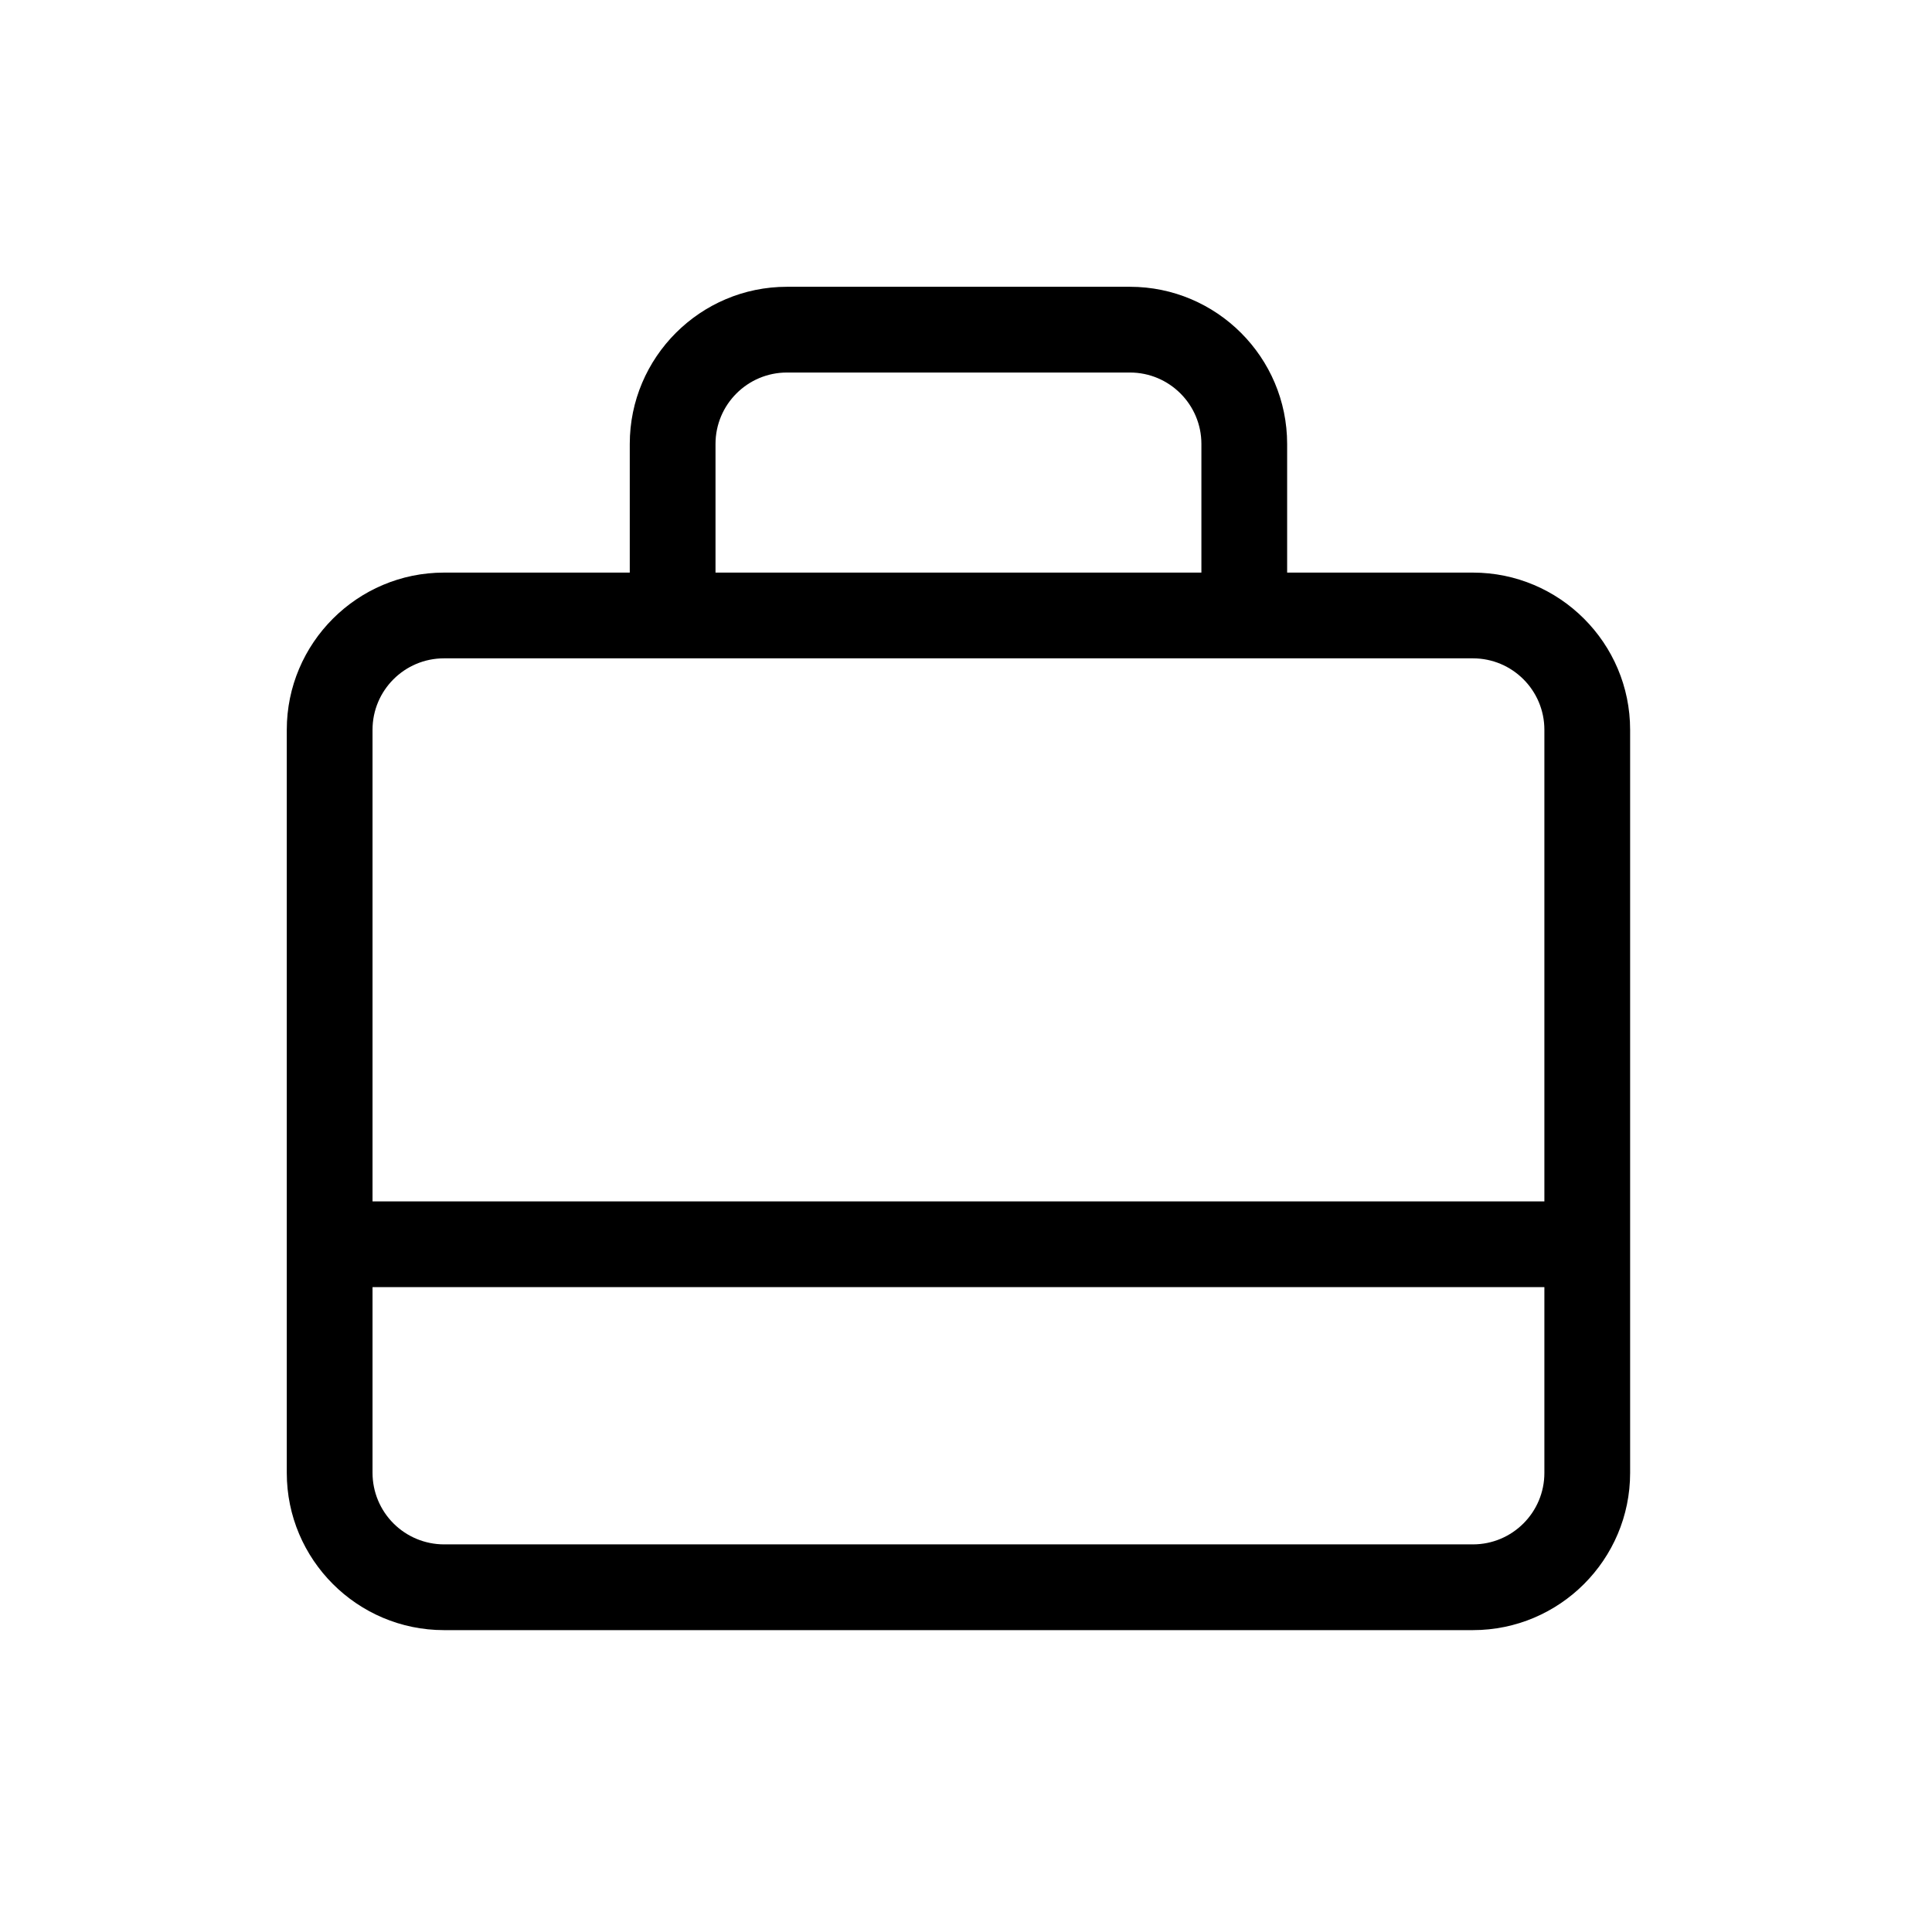
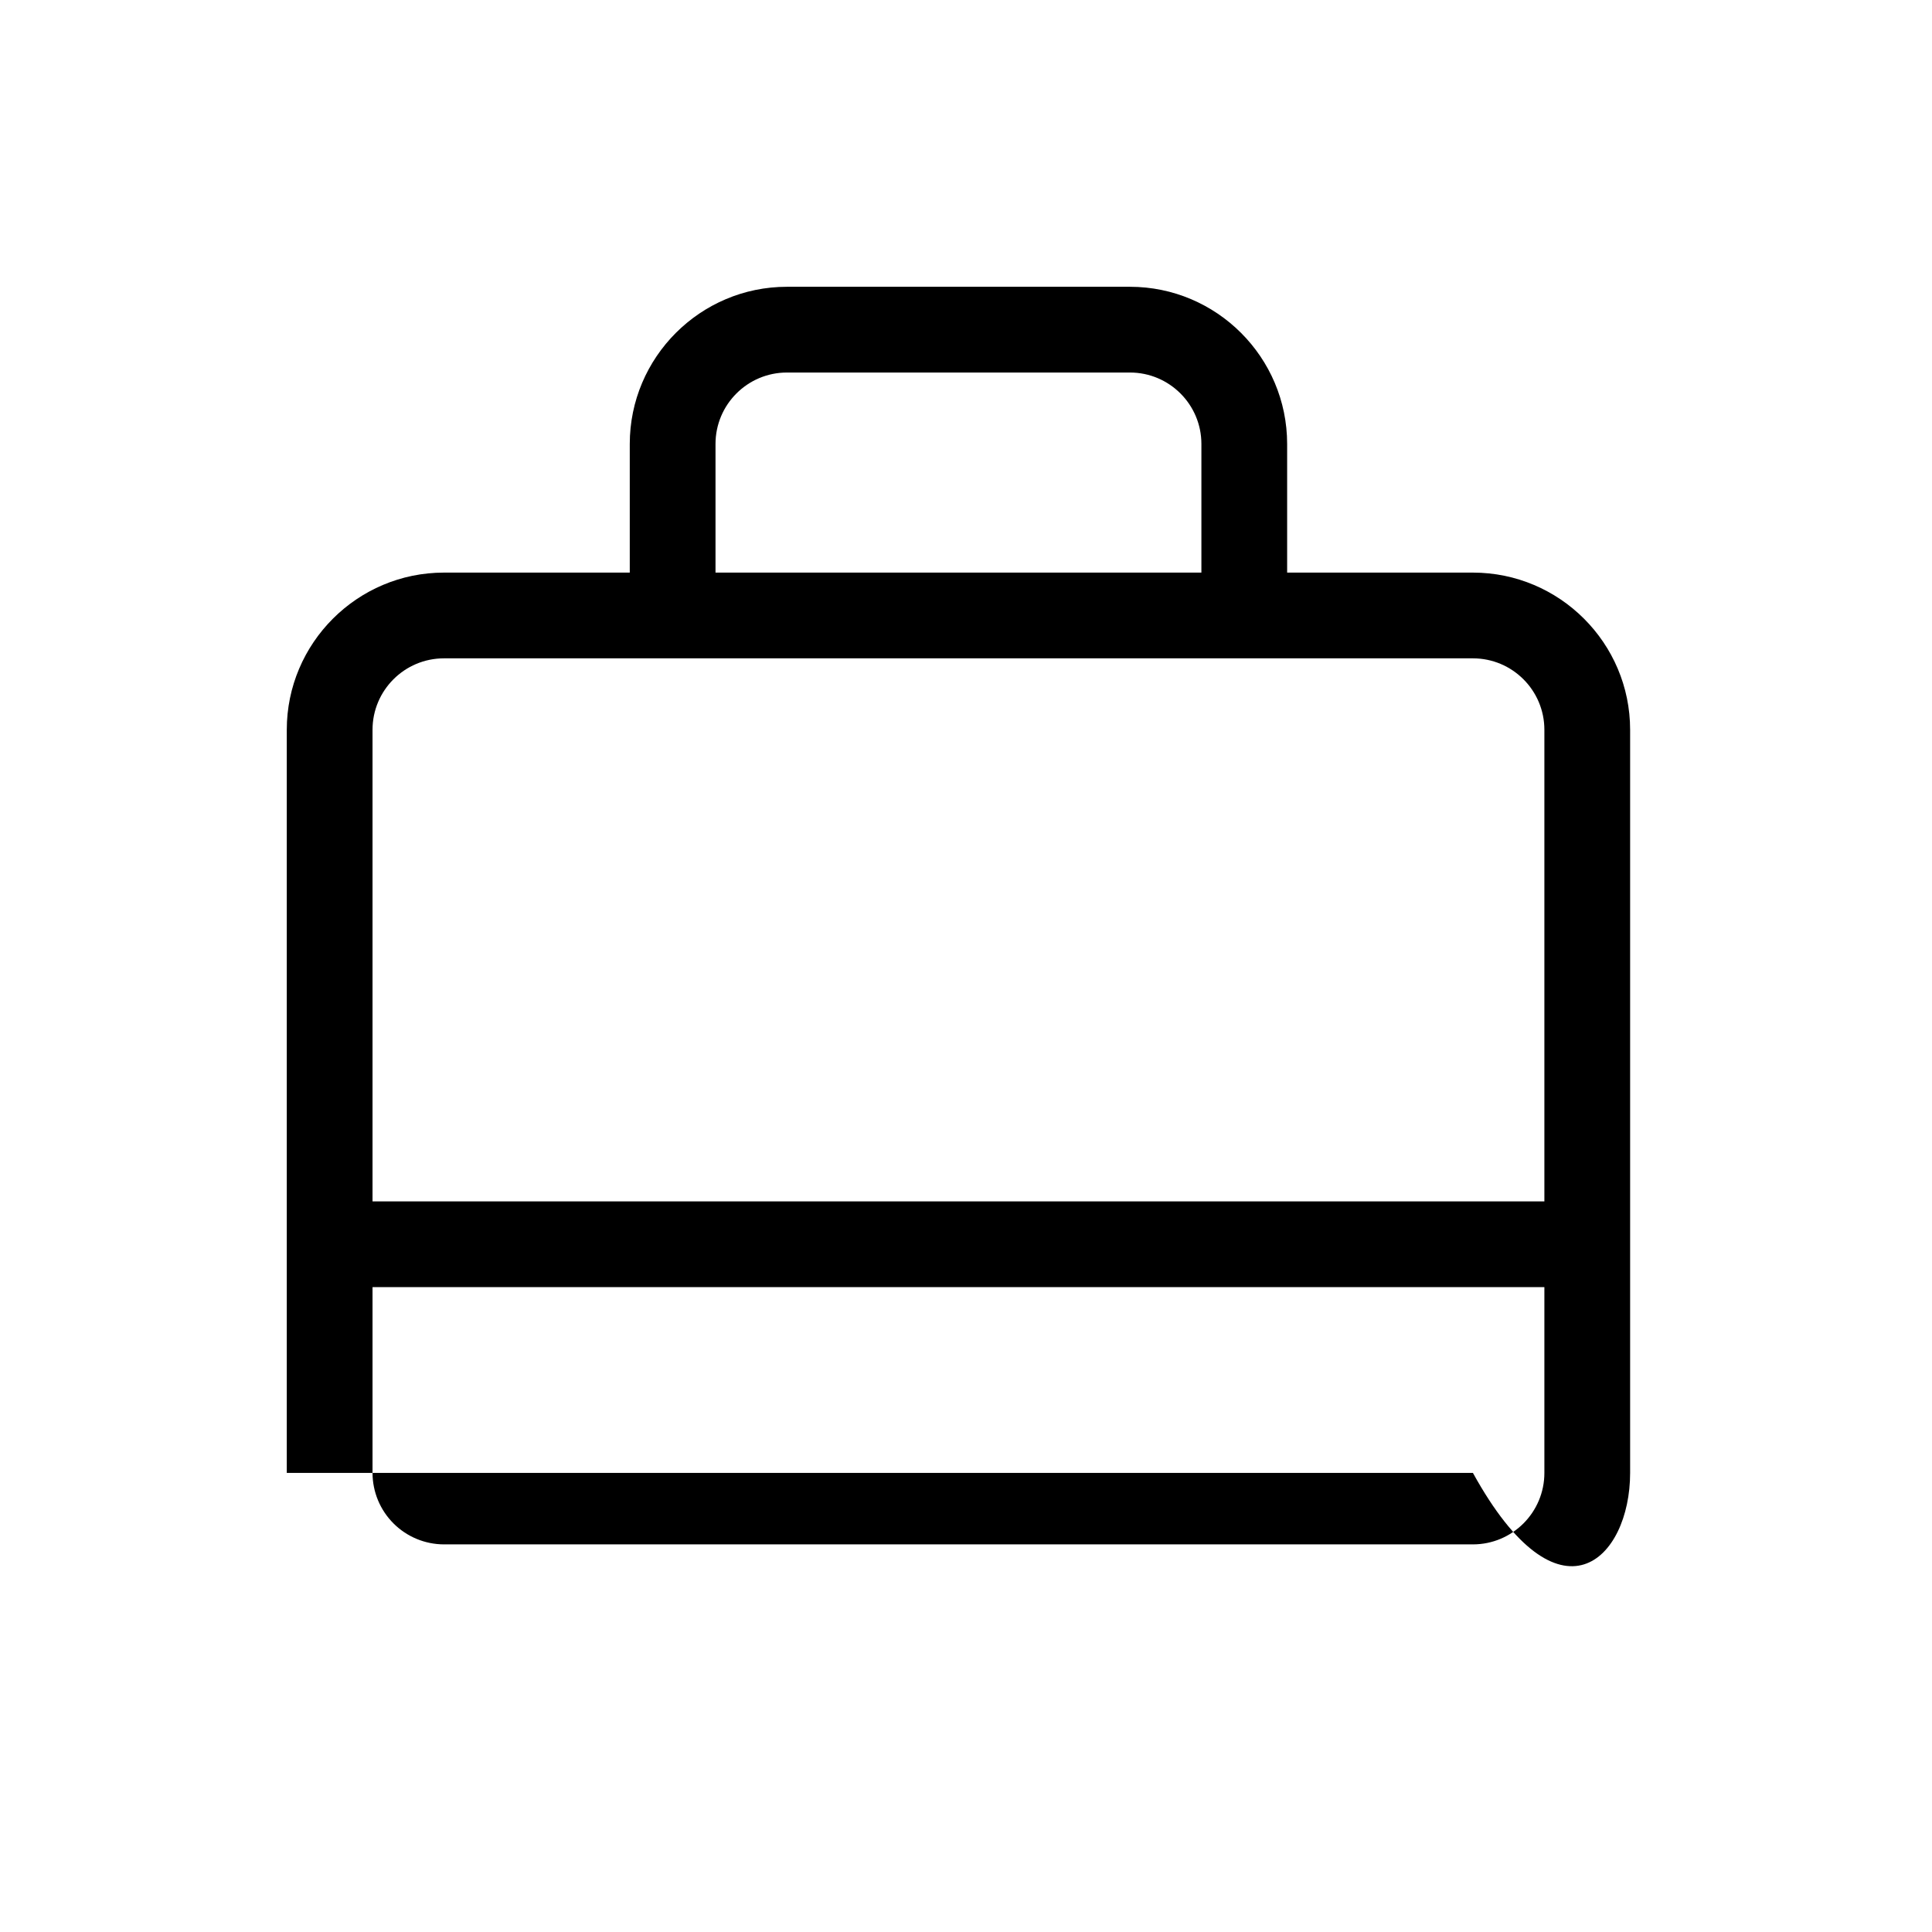
<svg xmlns="http://www.w3.org/2000/svg" width="512" height="512" viewBox="0 0 512 512" fill="none">
-   <path d="M390.34 151.745H341.106V117.66C341.106 94.694 322.413 76 299.447 76H208.553C185.587 76 166.894 94.694 166.894 117.66V151.745H117.66C94.694 151.745 76 170.438 76 193.404V390.34C76 413.306 94.694 432 117.66 432H390.34C413.306 432 432 413.306 432 390.34V193.404C432 170.438 413.306 151.745 390.34 151.745ZM189.617 117.66C189.617 107.207 198.1 98.723 208.553 98.723H299.447C309.9 98.723 318.383 107.207 318.383 117.66V151.745H189.617V117.66ZM117.66 174.468H390.34C400.793 174.468 409.277 182.951 409.277 193.404V318.383H98.723V193.404C98.723 182.951 107.207 174.468 117.66 174.468ZM390.34 409.277H117.66C112.64 409.269 107.828 407.271 104.279 403.721C100.729 400.172 98.731 395.36 98.723 390.34V341.106H409.277V390.34C409.277 400.793 400.793 409.277 390.34 409.277Z" fill="black" />
+   <path d="M390.34 151.745H341.106V117.66C341.106 94.694 322.413 76 299.447 76H208.553C185.587 76 166.894 94.694 166.894 117.66V151.745H117.66C94.694 151.745 76 170.438 76 193.404V390.34H390.34C413.306 432 432 413.306 432 390.34V193.404C432 170.438 413.306 151.745 390.34 151.745ZM189.617 117.66C189.617 107.207 198.1 98.723 208.553 98.723H299.447C309.9 98.723 318.383 107.207 318.383 117.66V151.745H189.617V117.66ZM117.66 174.468H390.34C400.793 174.468 409.277 182.951 409.277 193.404V318.383H98.723V193.404C98.723 182.951 107.207 174.468 117.66 174.468ZM390.34 409.277H117.66C112.64 409.269 107.828 407.271 104.279 403.721C100.729 400.172 98.731 395.36 98.723 390.34V341.106H409.277V390.34C409.277 400.793 400.793 409.277 390.34 409.277Z" fill="black" />
</svg>